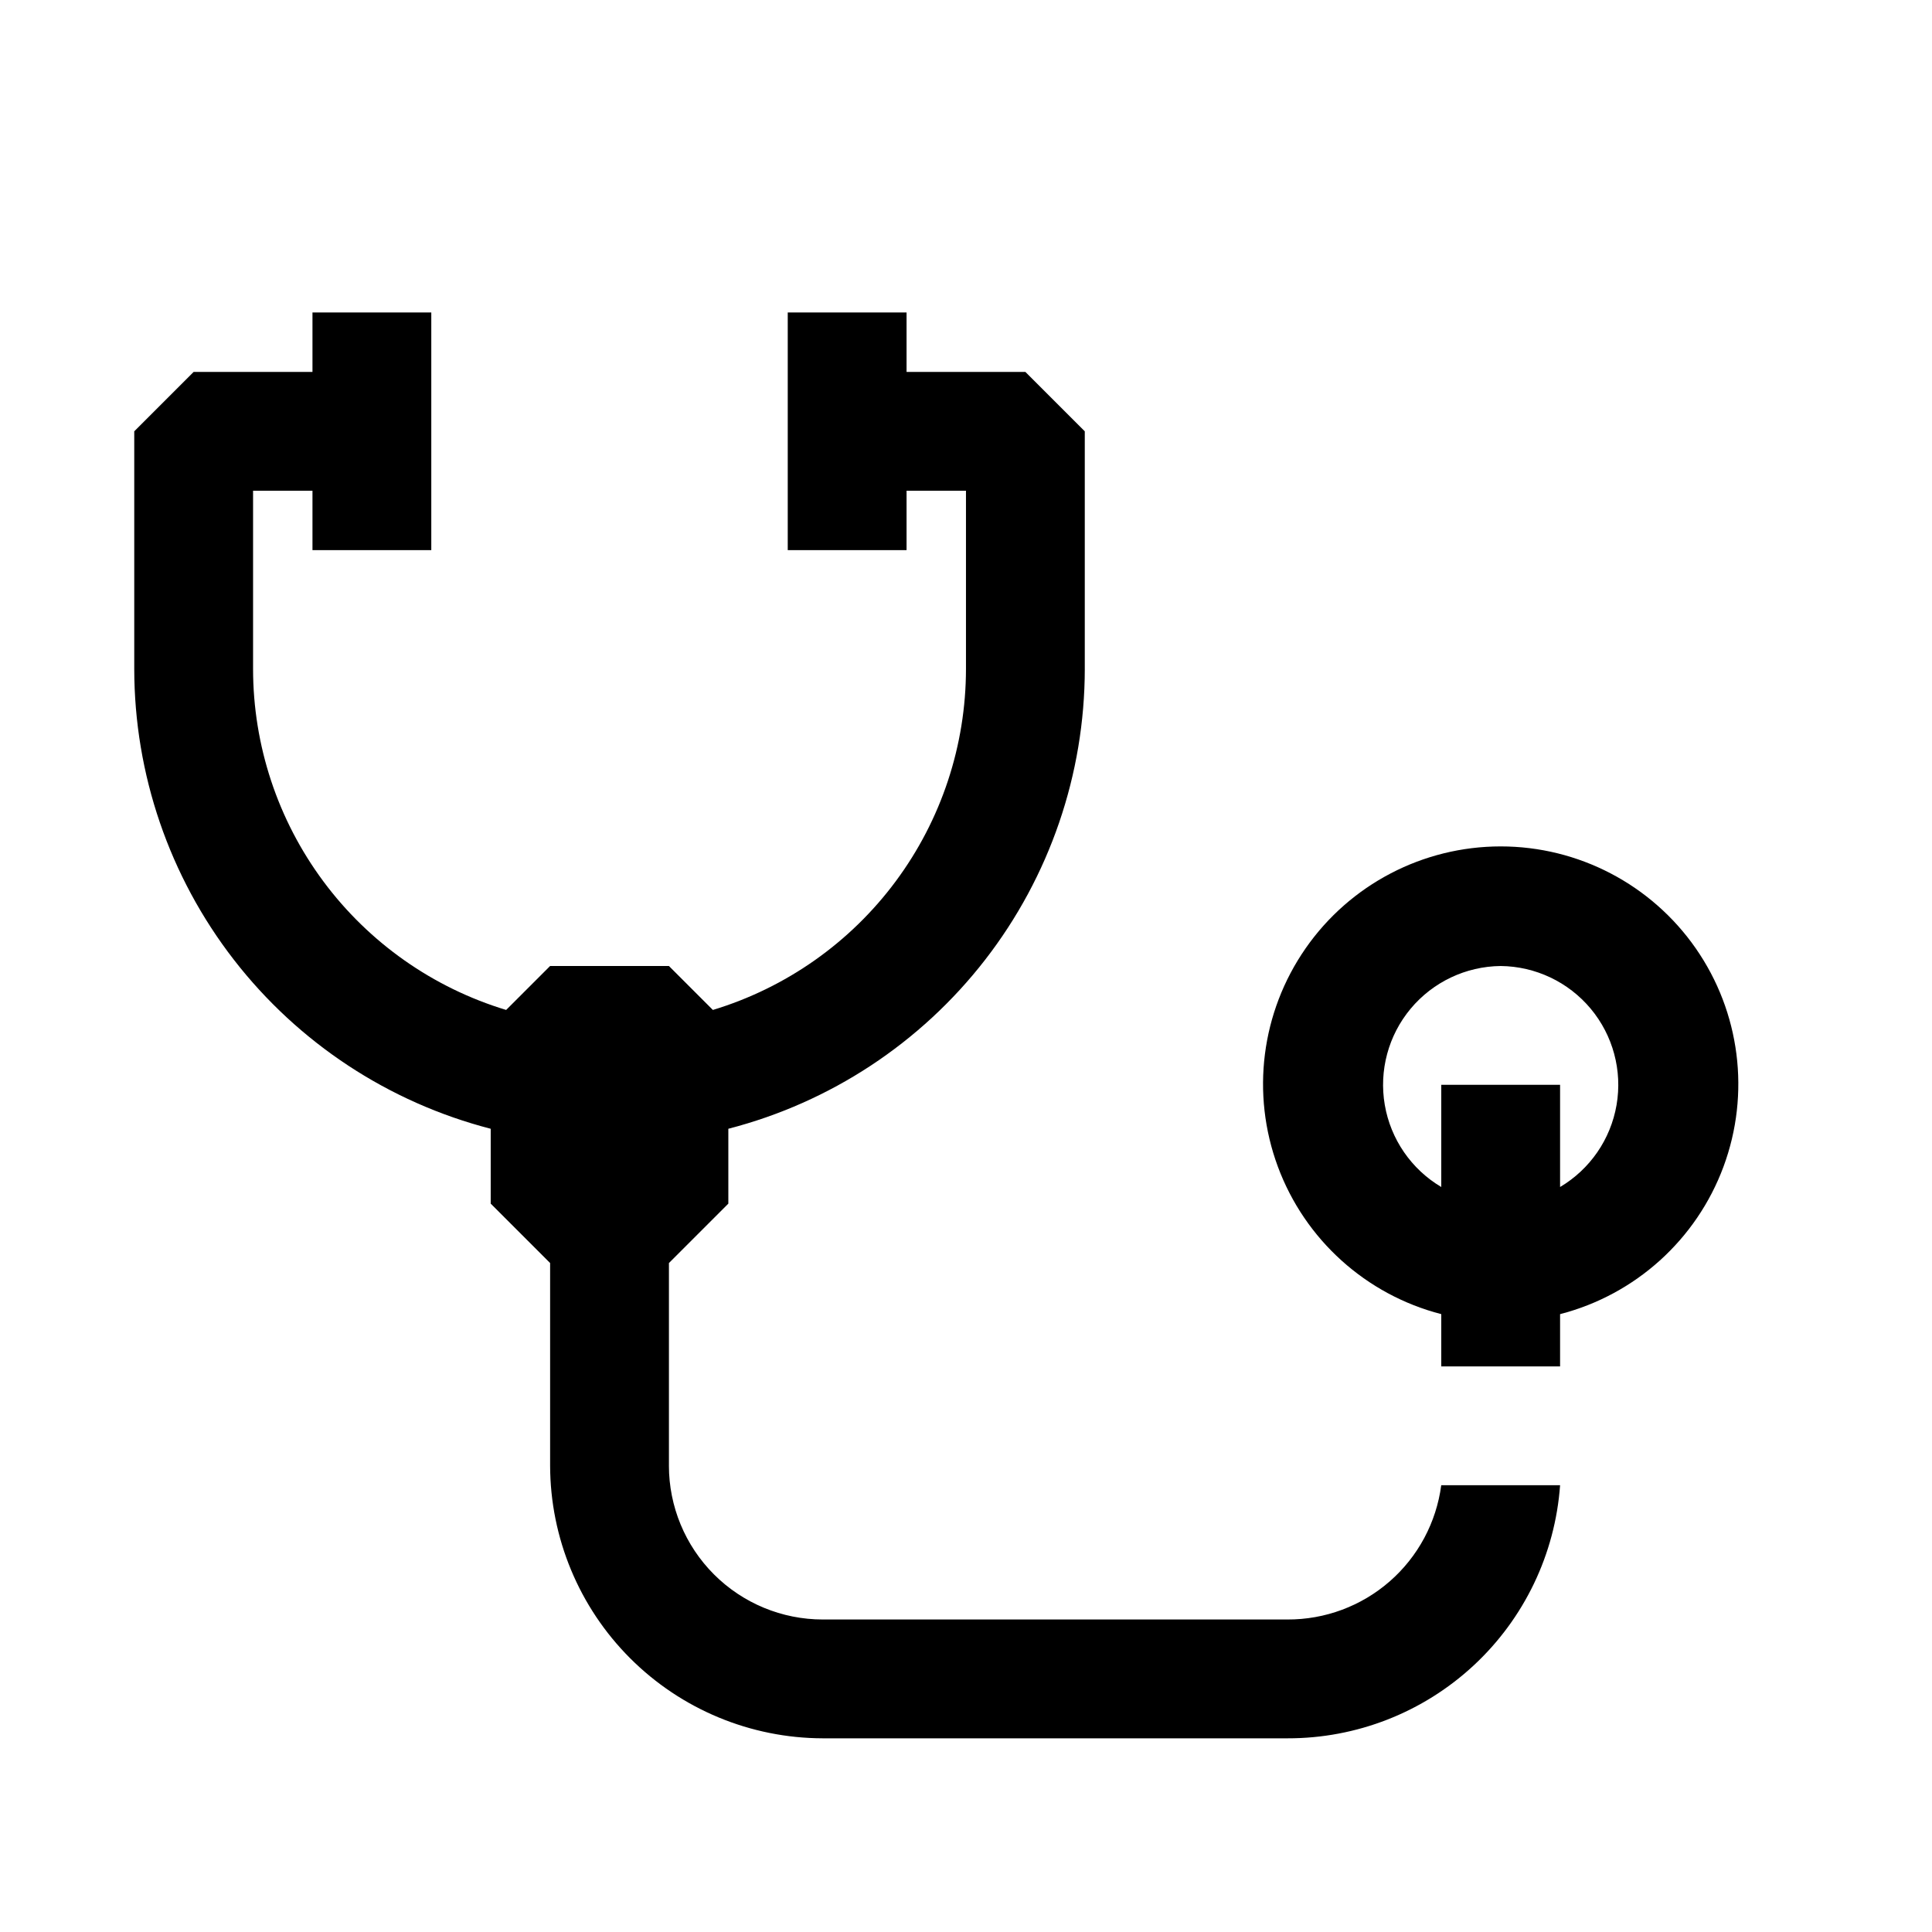
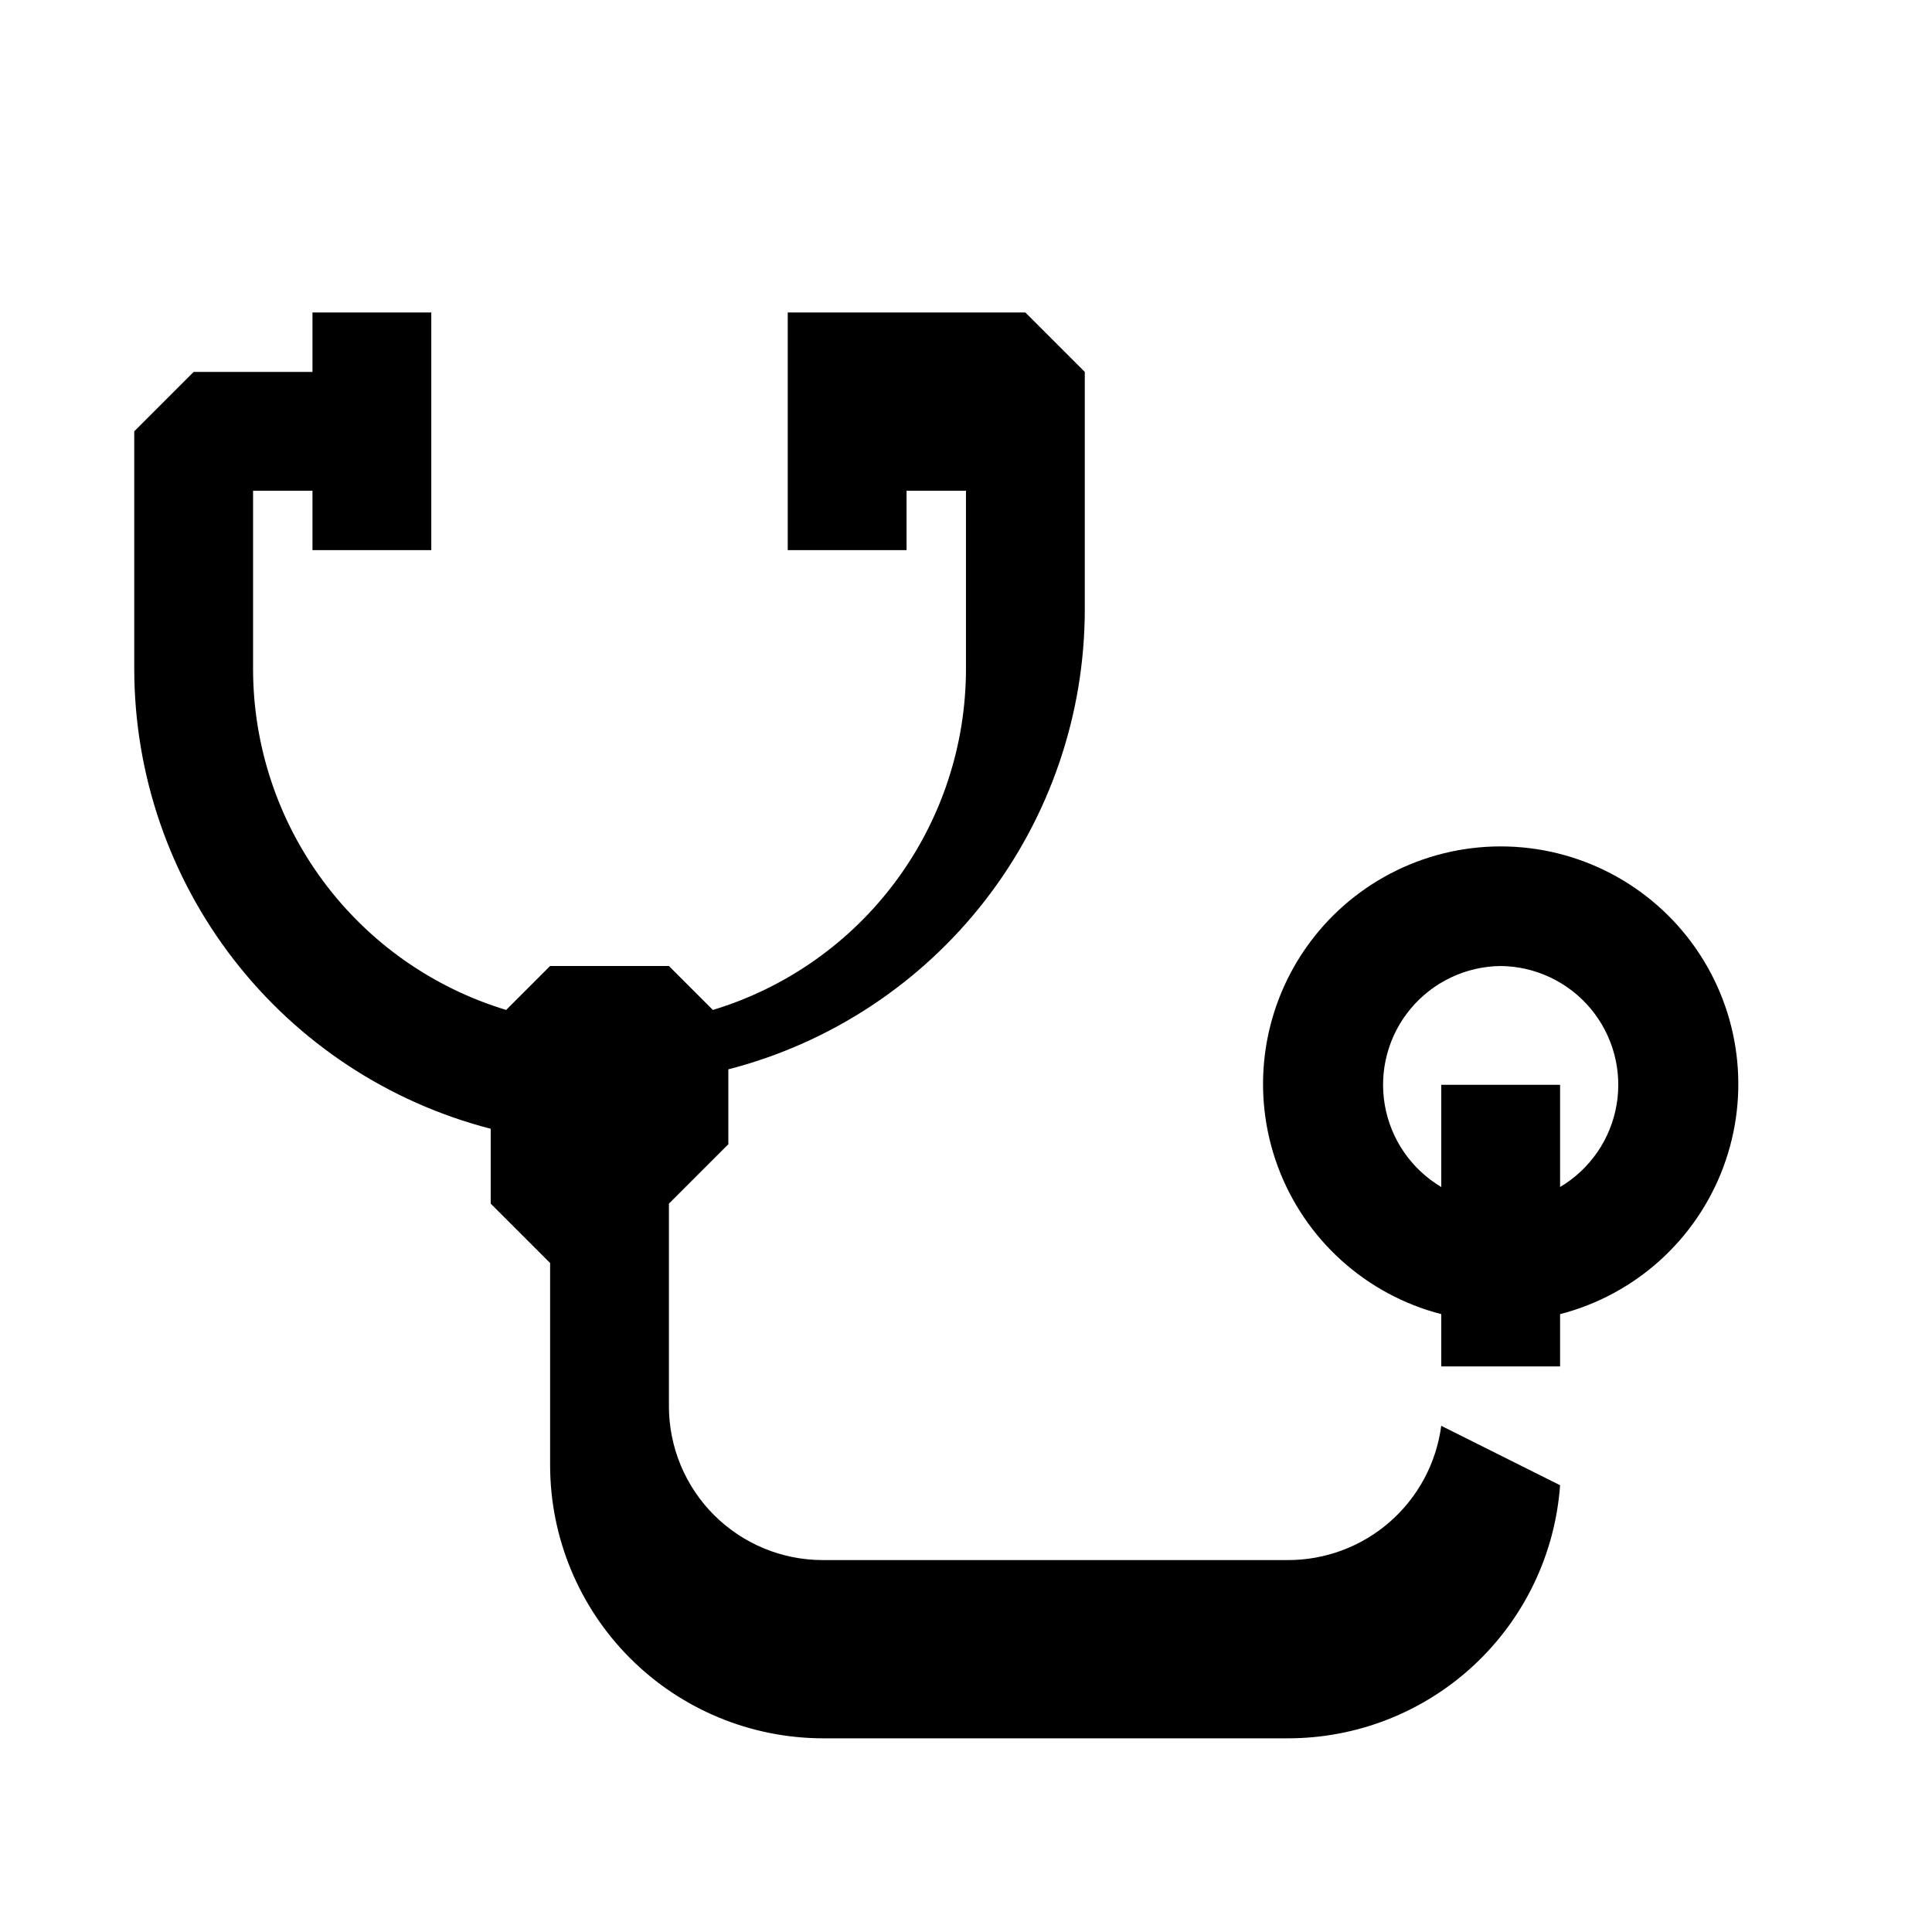
<svg xmlns="http://www.w3.org/2000/svg" fill="#000000" width="800px" height="800px" version="1.1" viewBox="144 144 512 512">
-   <path d="m525.95 492.26v13.855h31.488v-13.855c19.961-5.152 36.137-19.75 43.305-39.078 7.168-19.328 4.422-40.941-7.352-57.863s-31.082-27.012-51.695-27.012c-20.613 0-39.926 10.09-51.695 27.012-11.773 16.922-14.52 38.535-7.352 57.863 7.168 19.328 23.344 33.926 43.301 39.078zm15.746-92.258c9.227 0.094 17.945 4.231 23.855 11.312 5.914 7.086 8.418 16.406 6.856 25.5-1.559 9.094-7.031 17.047-14.969 21.754v-27.078h-31.488v27.078c-7.934-4.707-13.406-12.66-14.969-21.754-1.559-9.094 0.945-18.414 6.856-25.5 5.91-7.082 14.633-11.219 23.859-11.312zm15.742 137.6c-1.312 18.25-9.504 35.324-22.918 47.773-13.41 12.445-31.047 19.344-49.348 19.297h-123.12c-19.152-0.043-37.508-7.668-51.051-21.211-13.547-13.547-21.172-31.902-21.215-51.055v-53.688l-15.742-15.742v-19.84c-27.023-6.977-50.961-22.73-68.059-44.785-17.098-22.055-26.387-49.168-26.406-77.074v-62.977l15.742-15.742h31.488v-15.746h31.488v62.977h-31.488v-15.742h-15.742v47.23c0.008 20.266 6.531 39.992 18.609 56.266 12.074 16.273 29.066 28.23 48.461 34.105l11.648-11.648h31.488l11.652 11.652v-0.004c19.395-5.875 36.383-17.832 48.461-34.105 12.078-16.273 18.602-36 18.609-56.266v-47.23h-15.746v15.742h-31.488v-62.977h31.488v15.746h31.488l15.742 15.742v62.977h0.004c-0.023 27.906-9.312 55.02-26.41 77.074-17.098 22.055-41.035 37.809-68.055 44.785v19.84l-15.742 15.742v53.688h-0.004c0 10.816 4.297 21.188 11.945 28.832 7.644 7.648 18.02 11.945 28.832 11.945h123.12c9.965 0.047 19.602-3.543 27.109-10.09 7.508-6.551 12.367-15.613 13.668-25.492z" />
+   <path d="m525.95 492.26v13.855h31.488v-13.855c19.961-5.152 36.137-19.75 43.305-39.078 7.168-19.328 4.422-40.941-7.352-57.863s-31.082-27.012-51.695-27.012c-20.613 0-39.926 10.09-51.695 27.012-11.773 16.922-14.52 38.535-7.352 57.863 7.168 19.328 23.344 33.926 43.301 39.078zm15.746-92.258c9.227 0.094 17.945 4.231 23.855 11.312 5.914 7.086 8.418 16.406 6.856 25.5-1.559 9.094-7.031 17.047-14.969 21.754v-27.078h-31.488v27.078c-7.934-4.707-13.406-12.66-14.969-21.754-1.559-9.094 0.945-18.414 6.856-25.5 5.91-7.082 14.633-11.219 23.859-11.312zm15.742 137.6c-1.312 18.25-9.504 35.324-22.918 47.773-13.41 12.445-31.047 19.344-49.348 19.297h-123.12c-19.152-0.043-37.508-7.668-51.051-21.211-13.547-13.547-21.172-31.902-21.215-51.055v-53.688l-15.742-15.742v-19.84c-27.023-6.977-50.961-22.73-68.059-44.785-17.098-22.055-26.387-49.168-26.406-77.074v-62.977l15.742-15.742h31.488v-15.746h31.488v62.977h-31.488v-15.742h-15.742v47.23c0.008 20.266 6.531 39.992 18.609 56.266 12.074 16.273 29.066 28.23 48.461 34.105l11.648-11.648h31.488l11.652 11.652v-0.004c19.395-5.875 36.383-17.832 48.461-34.105 12.078-16.273 18.602-36 18.609-56.266v-47.23h-15.746v15.742h-31.488v-62.977h31.488h31.488l15.742 15.742v62.977h0.004c-0.023 27.906-9.312 55.02-26.41 77.074-17.098 22.055-41.035 37.809-68.055 44.785v19.84l-15.742 15.742v53.688h-0.004c0 10.816 4.297 21.188 11.945 28.832 7.644 7.648 18.02 11.945 28.832 11.945h123.12c9.965 0.047 19.602-3.543 27.109-10.09 7.508-6.551 12.367-15.613 13.668-25.492z" />
</svg>